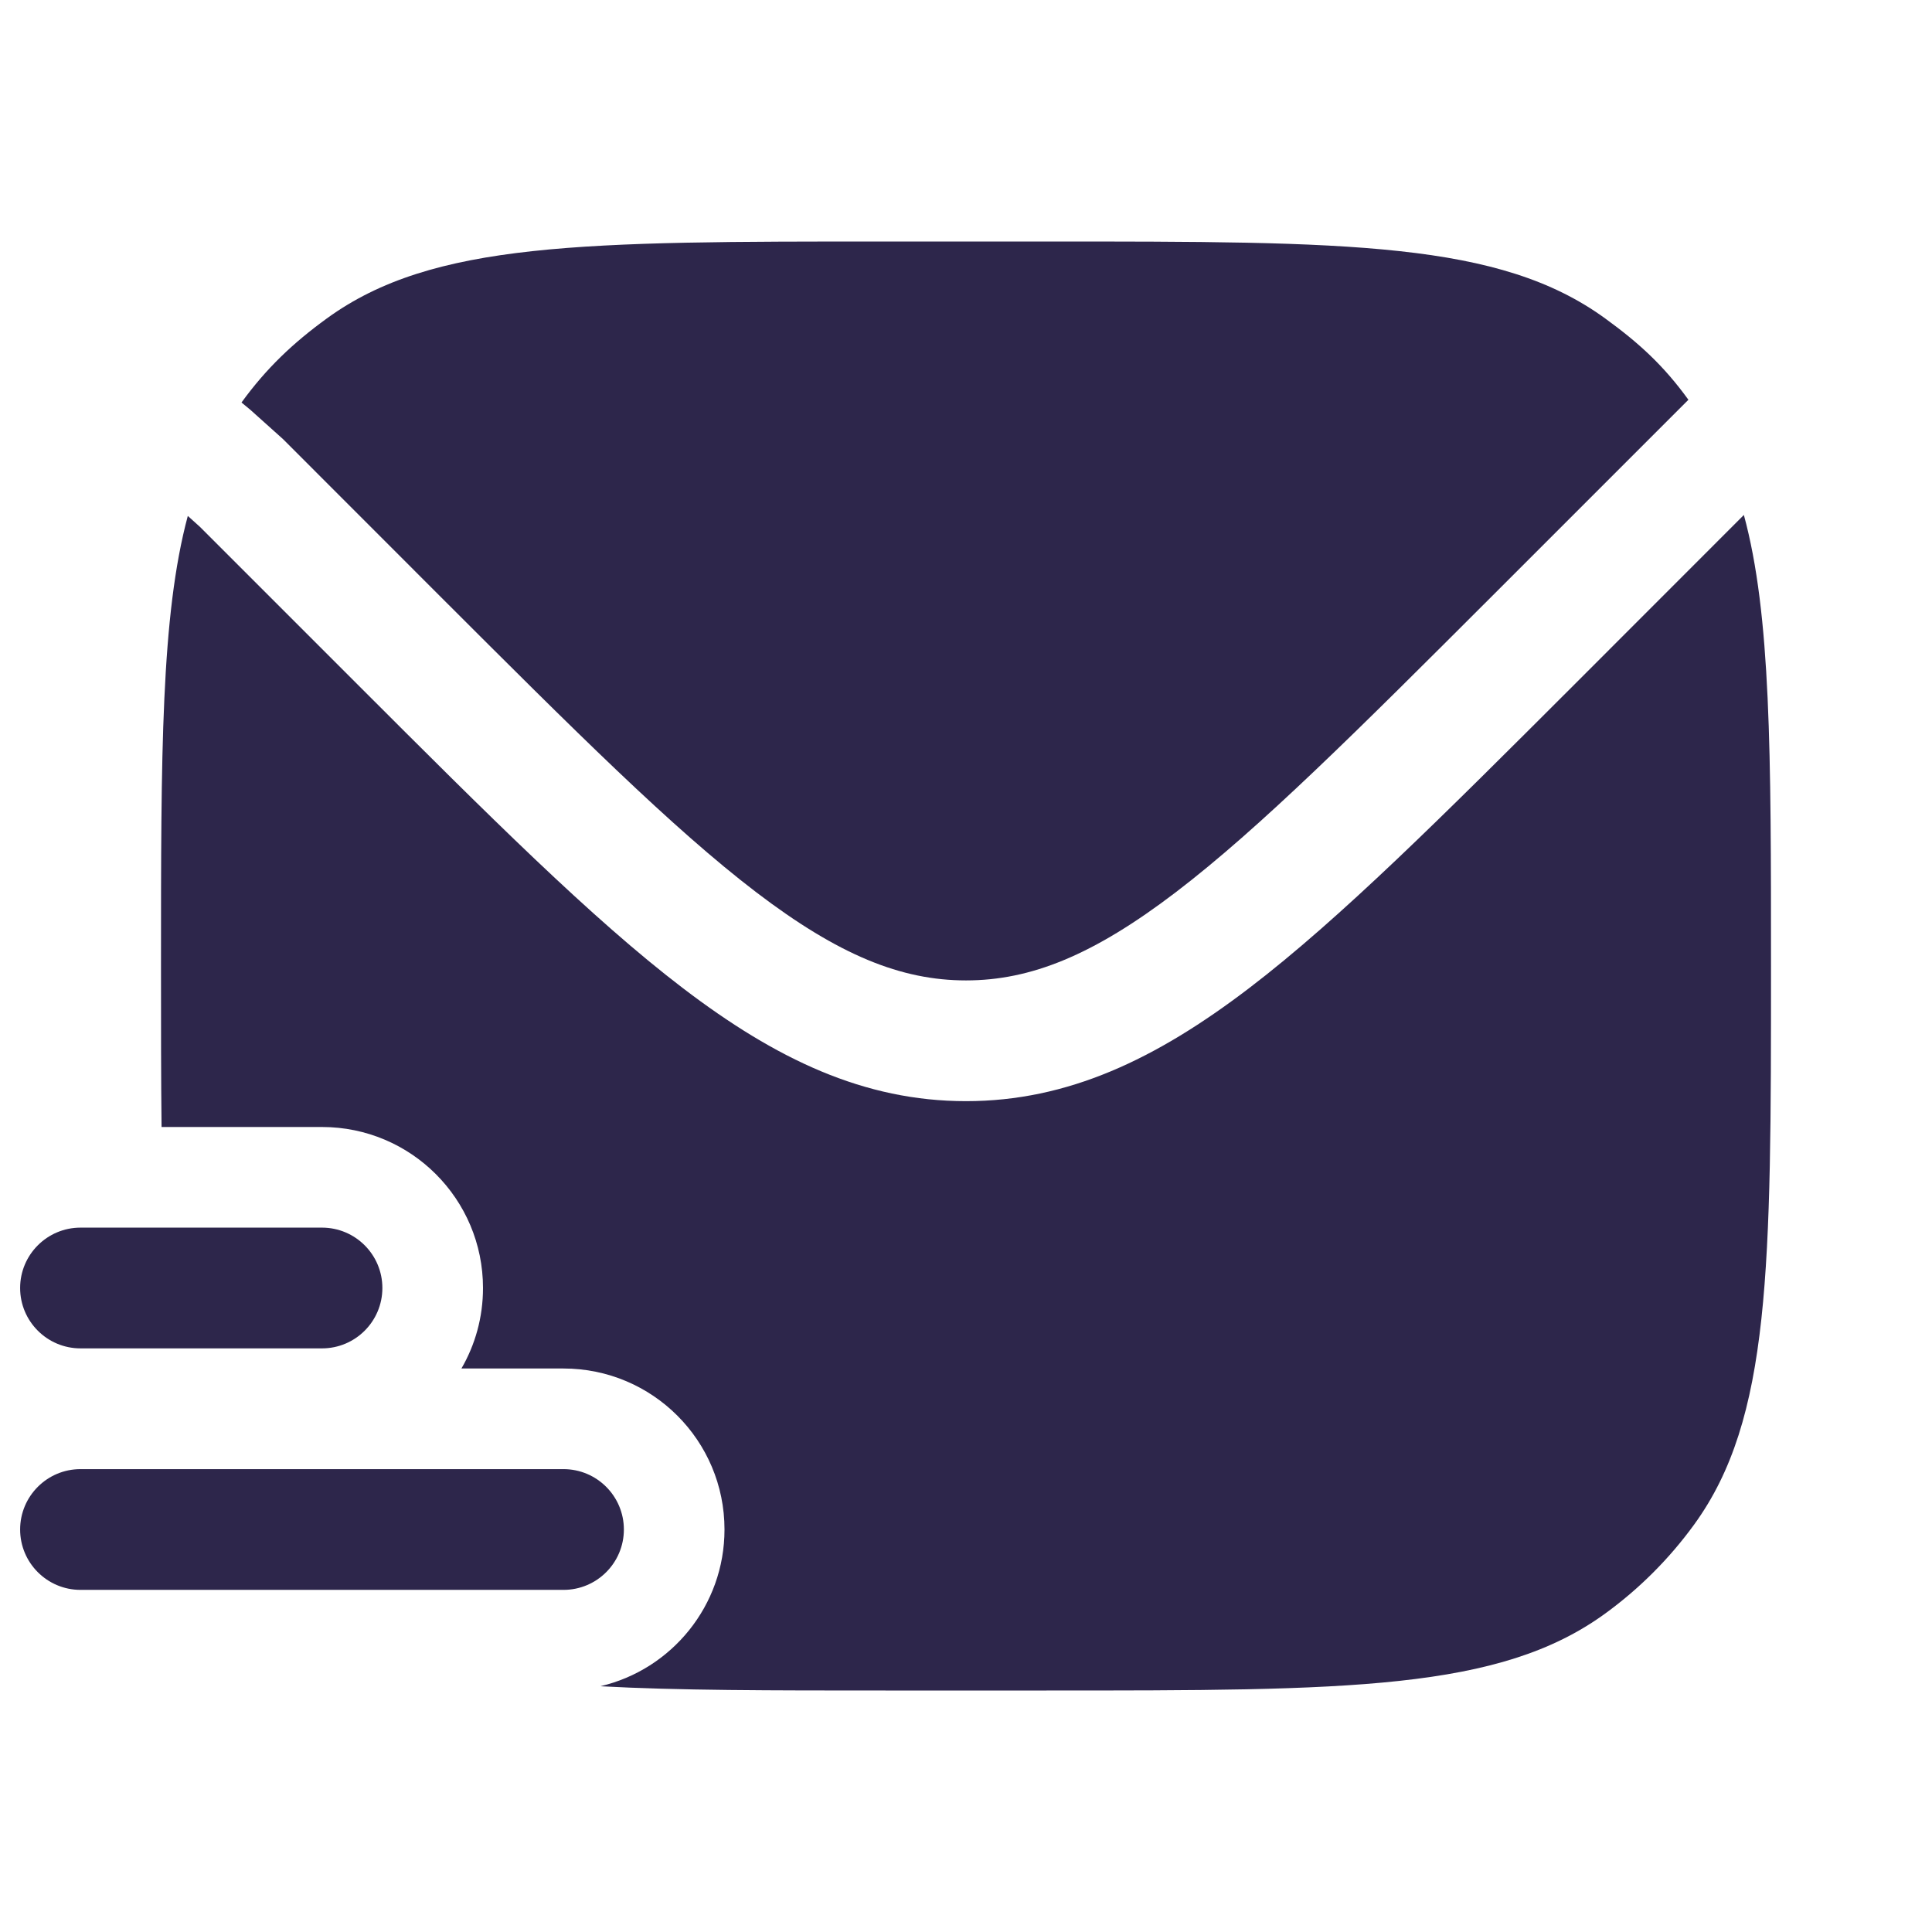
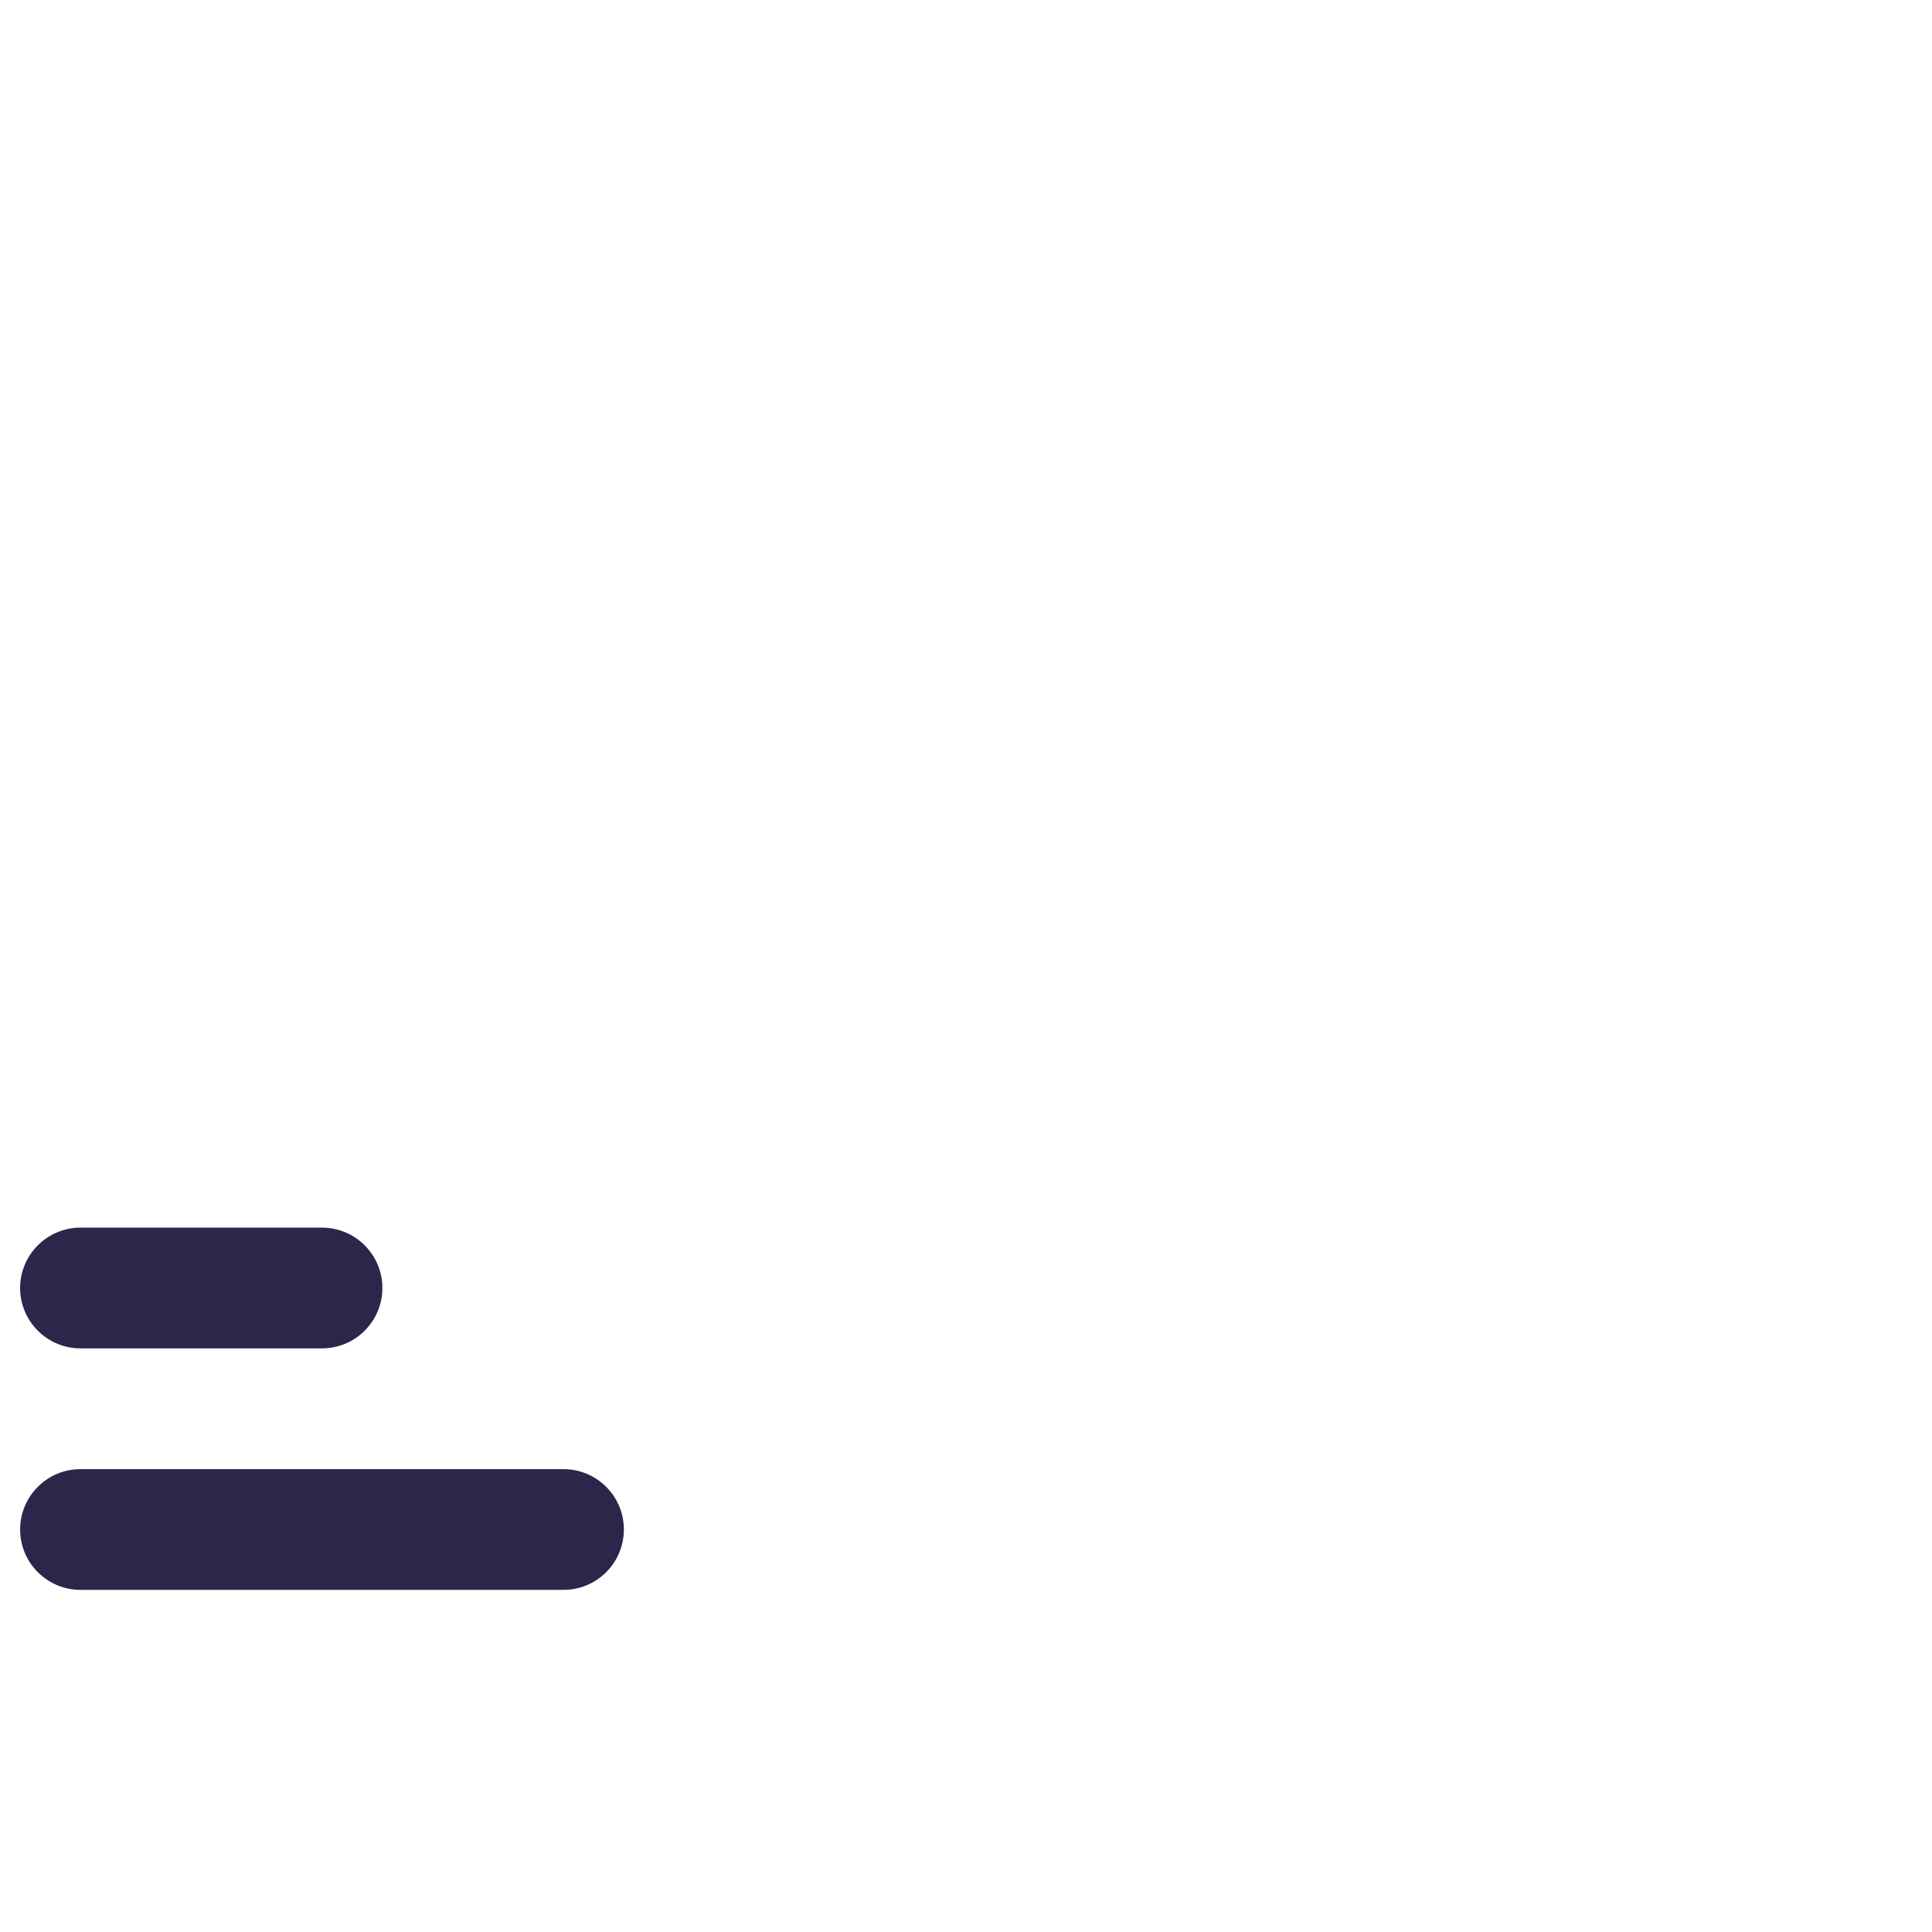
<svg xmlns="http://www.w3.org/2000/svg" width="24" height="24" viewBox="0 0 24 24" fill="none">
  <path d="M1 15.25C0.586 15.25 0.25 15.586 0.25 16C0.25 16.414 0.586 16.75 1 16.75H4C4.414 16.75 4.75 16.414 4.75 16C4.75 15.586 4.414 15.25 4 15.25H1Z" fill="#2D264B" />
  <path d="M1 18.25C0.586 18.25 0.25 18.586 0.25 19C0.25 19.414 0.586 19.75 1 19.75H7C7.414 19.75 7.75 19.414 7.75 19C7.75 18.586 7.414 18.25 7 18.25H1Z" fill="#2D264B" />
-   <path d="M3.109 5.09L3 5C3.308 4.576 3.637 4.263 4.061 3.955C5.375 3 7.25 3 11 3H13C16.75 3 18.625 3 19.939 3.955C20.363 4.263 20.666 4.541 20.974 4.966L20.849 5.091L18.541 7.399C16.859 9.08 15.65 10.287 14.607 11.083C13.582 11.865 12.806 12.179 12 12.179C11.194 12.179 10.418 11.865 9.393 11.083C8.35 10.287 7.141 9.08 5.459 7.399L3.516 5.455L3.109 5.09Z" fill="#2D264B" />
-   <path d="M2 12C2 9.36 2 7.649 2.333 6.409L2.484 6.545L4.439 8.5C6.071 10.132 7.35 11.411 8.483 12.275C9.642 13.159 10.734 13.679 12 13.679C13.265 13.679 14.358 13.159 15.517 12.275C16.649 11.411 17.928 10.132 19.561 8.5L21.663 6.397C22 7.638 22 9.351 22 12C22 15.75 22 17.625 21.045 18.939C20.737 19.363 20.363 19.737 19.939 20.045C18.625 21 16.75 21 13 21H11C9.572 21 8.415 21 7.458 20.947C8.342 20.74 9 19.947 9 19C9 17.895 8.105 17 7 17H5.732C5.903 16.706 6 16.364 6 16C6 14.895 5.105 14 4 14H2.007C2 13.399 2 12.736 2 12Z" fill="#2D264B" />
</svg>